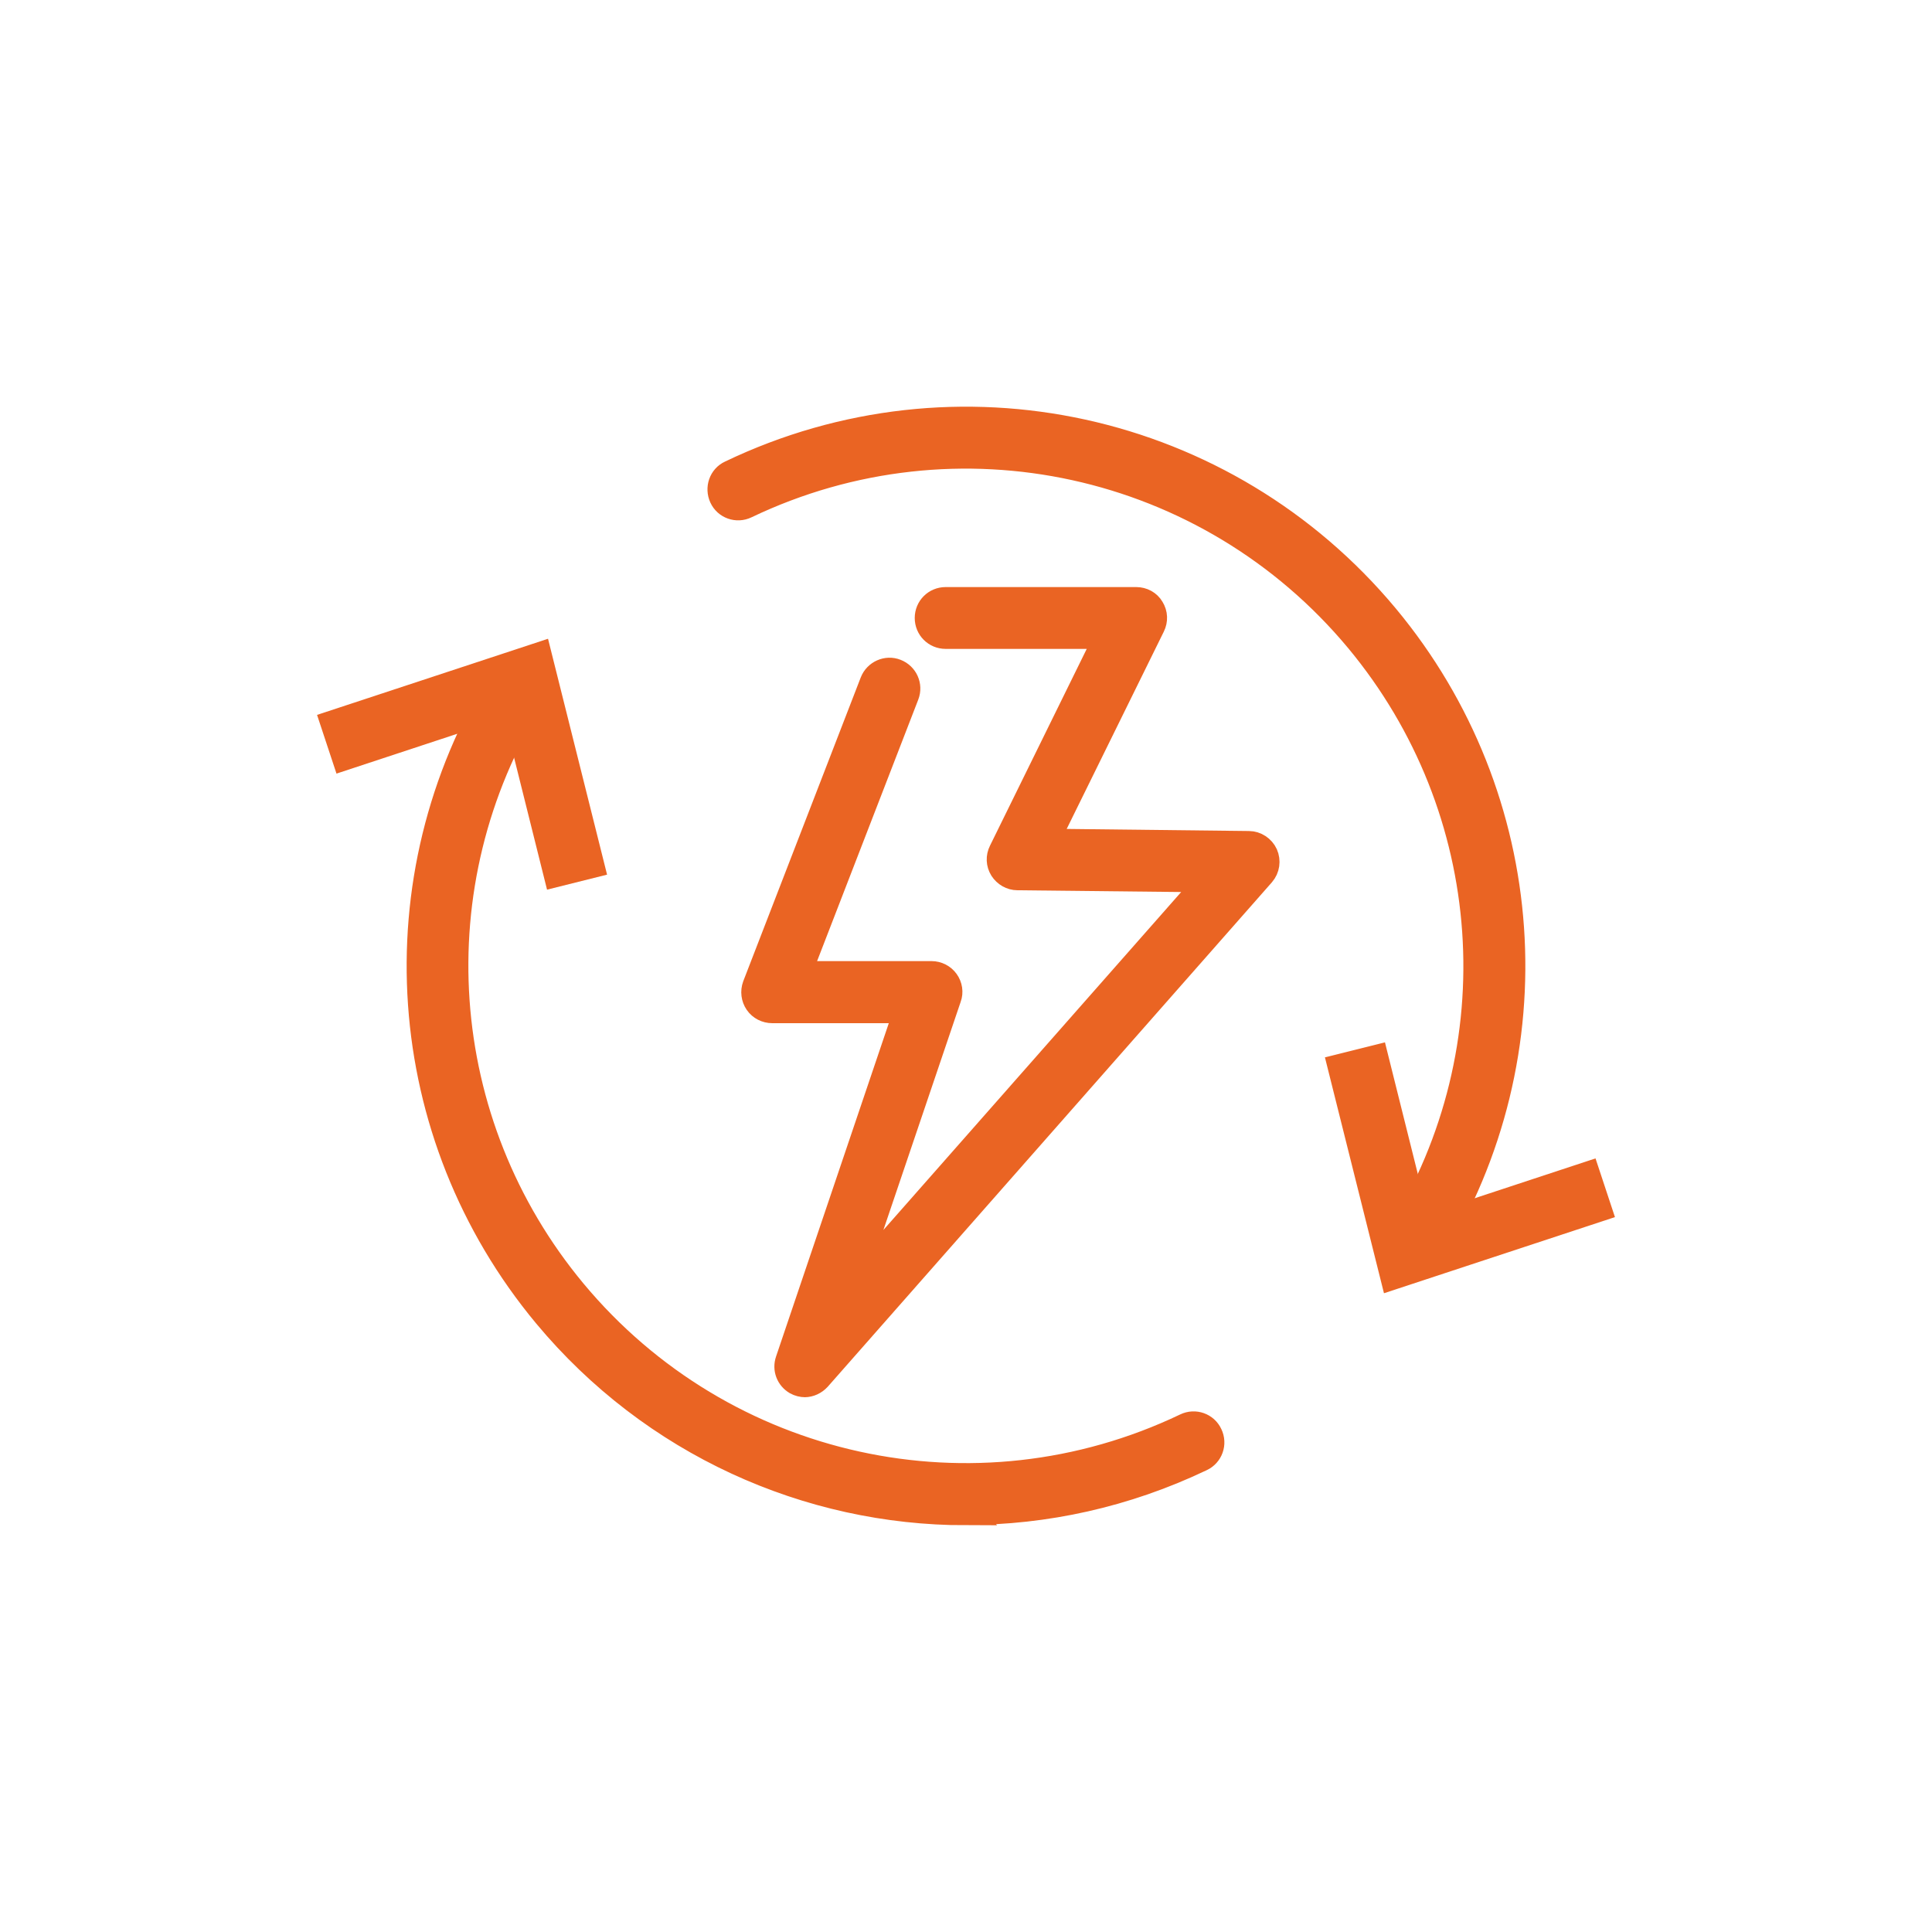
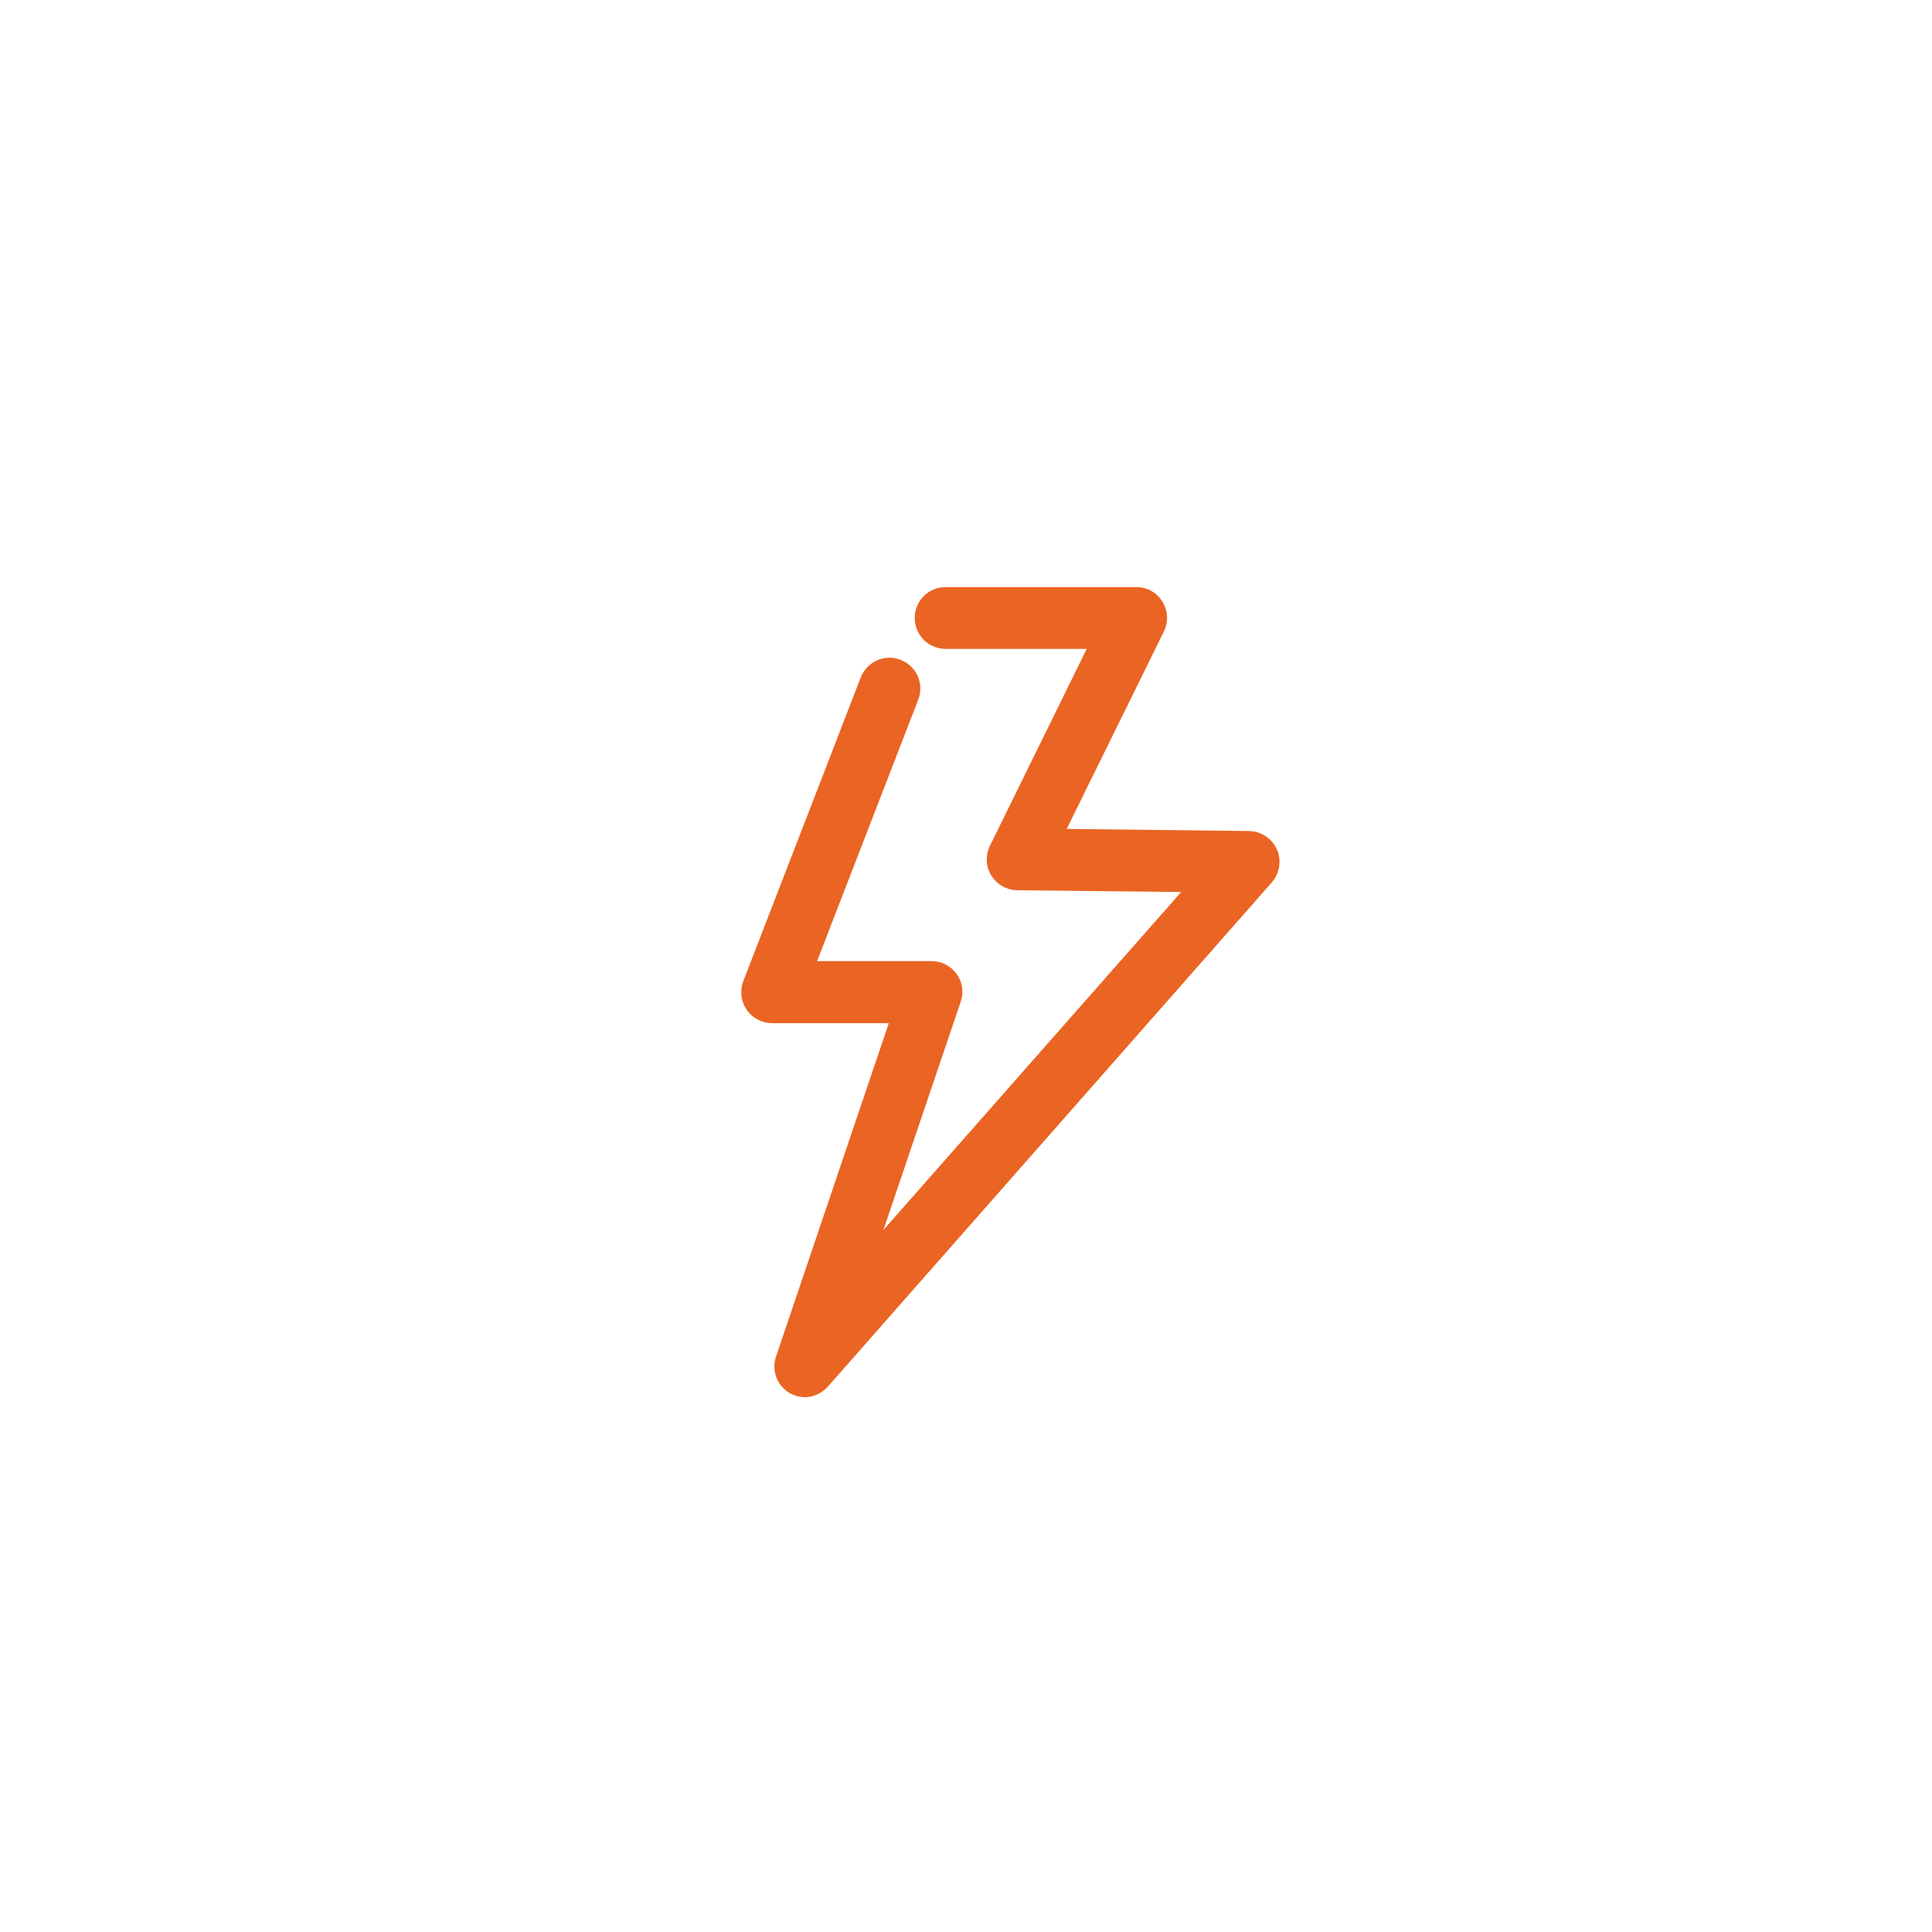
<svg xmlns="http://www.w3.org/2000/svg" viewBox="0 0 75 75">
  <g id="a" />
  <g id="b">
    <g>
      <path d="M31.26,53.74c-.12,0-.24-.03-.35-.09-.29-.17-.42-.51-.31-.83l4.6-13.6h-5.22c-.23,0-.45-.11-.58-.3-.13-.19-.16-.43-.08-.65l4.56-11.79c.14-.36,.55-.54,.9-.4,.36,.14,.54,.54,.4,.9l-4.19,10.83h5.17c.23,0,.44,.11,.57,.29,.13,.18,.17,.42,.09,.63l-3.8,11.22,13.93-15.81-7.45-.08c-.24,0-.46-.13-.59-.33-.13-.21-.14-.46-.03-.68l4.11-8.36h-6.28c-.39,0-.7-.31-.7-.7s.31-.7,.7-.7h7.4c.24,0,.47,.12,.59,.33,.13,.21,.14,.46,.03,.68l-4.12,8.37,7.87,.09c.27,0,.52,.17,.63,.41,.11,.25,.07,.54-.11,.75l-17.24,19.58c-.14,.15-.33,.24-.53,.24Z" style="fill:#ea6423; stroke:#ea6423; stroke-miterlimit:10;" />
      <g>
        <g>
-           <path d="M54.93,49c-.13,0-.25-.03-.37-.1-.33-.2-.43-.63-.23-.96,4.5-7.25,3.85-16.53-1.61-23.1-5.81-6.98-15.58-9.12-23.76-5.21-.35,.17-.77,.02-.93-.33s-.02-.77,.33-.93c8.76-4.2,19.22-1.9,25.44,5.57,5.85,7.03,6.54,16.96,1.73,24.73-.13,.21-.36,.33-.6,.33Z" style="fill:#ea6423; stroke:#ea6423; stroke-miterlimit:10;" />
-           <polygon points="52.04 41.41 53.4 41.07 55.07 47.76 61.62 45.6 62.06 46.93 54.08 49.56 52.04 41.41" style="fill:#ea6423; stroke:#ea6423; stroke-miterlimit:10;" />
-         </g>
+           </g>
        <g>
-           <path d="M37.5,58.71c-6.14,0-12.16-2.68-16.3-7.65-5.85-7.03-6.54-16.96-1.73-24.73,.2-.33,.63-.43,.96-.23,.33,.2,.43,.64,.23,.96-4.5,7.25-3.85,16.53,1.61,23.09,5.81,6.98,15.58,9.12,23.76,5.21,.35-.17,.77-.02,.93,.33,.17,.35,.02,.77-.33,.93-2.93,1.4-6.05,2.08-9.14,2.08Z" style="fill:#ea6423; stroke:#ea6423; stroke-miterlimit:10;" />
-           <polygon points="22.96 33.59 21.6 33.93 19.93 27.24 13.38 29.4 12.94 28.07 20.92 25.44 22.96 33.59" style="fill:#ea6423; stroke:#ea6423; stroke-miterlimit:10;" />
-         </g>
+           </g>
      </g>
    </g>
  </g>
</svg>